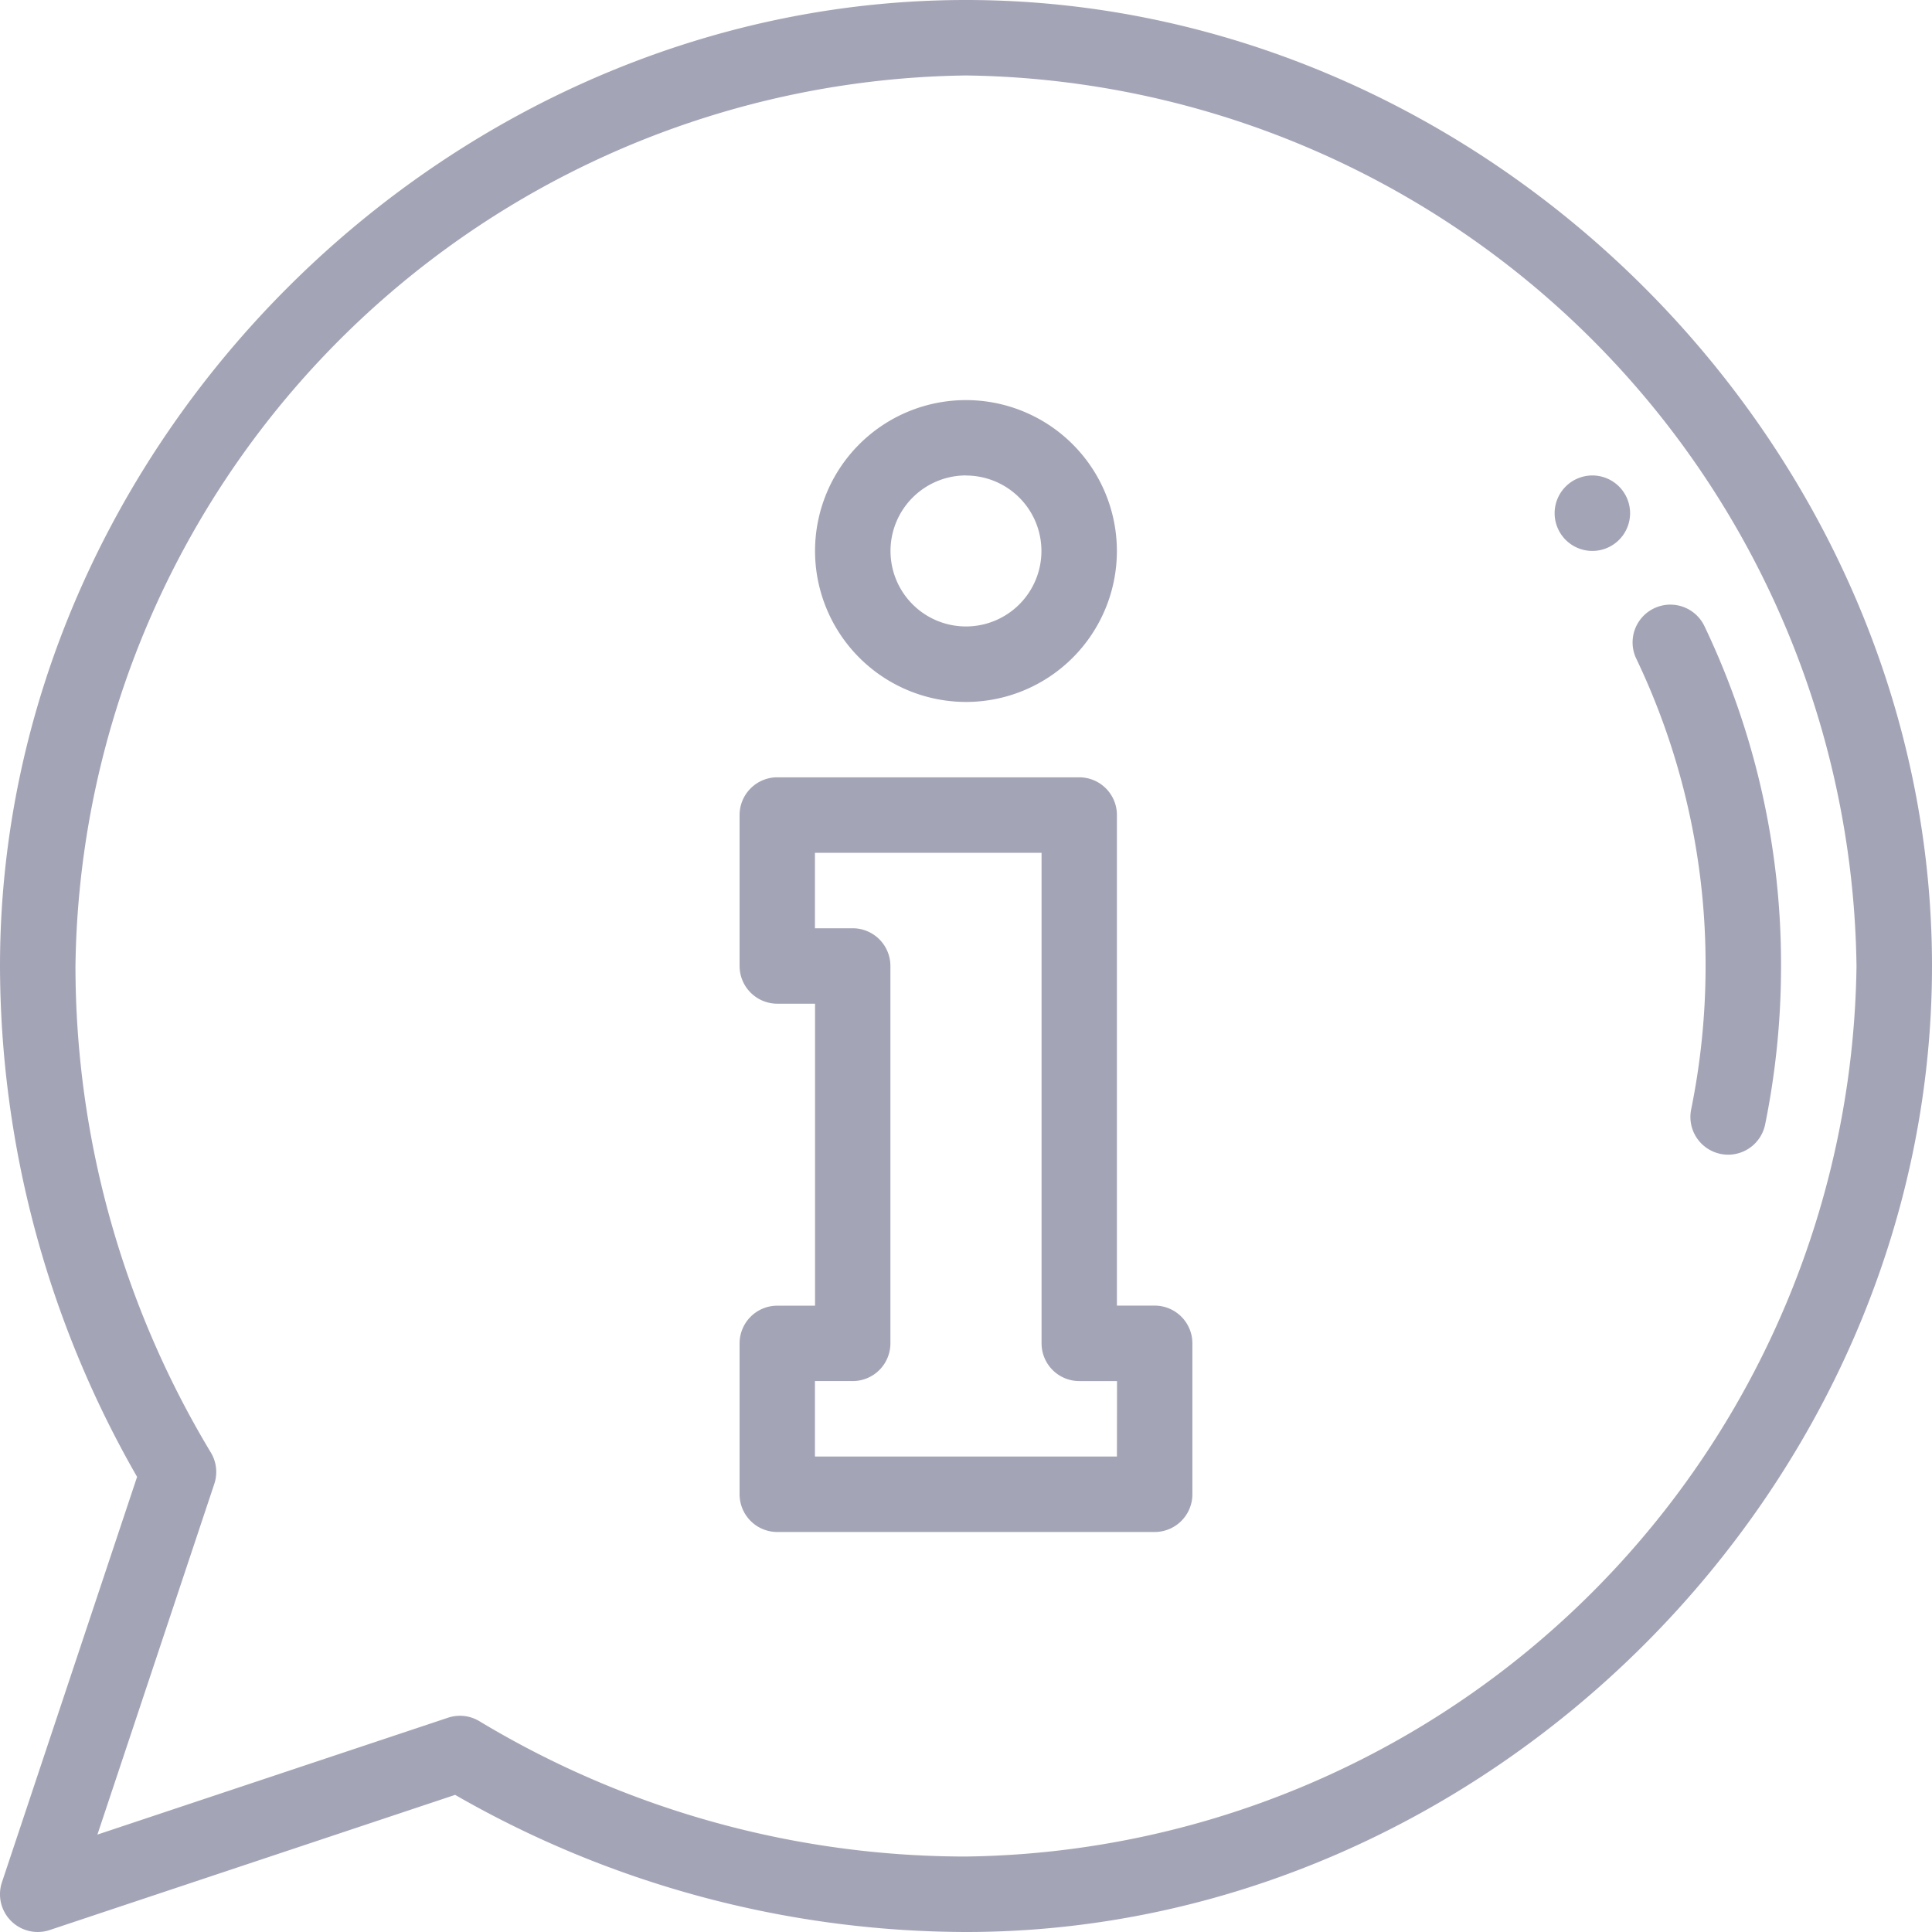
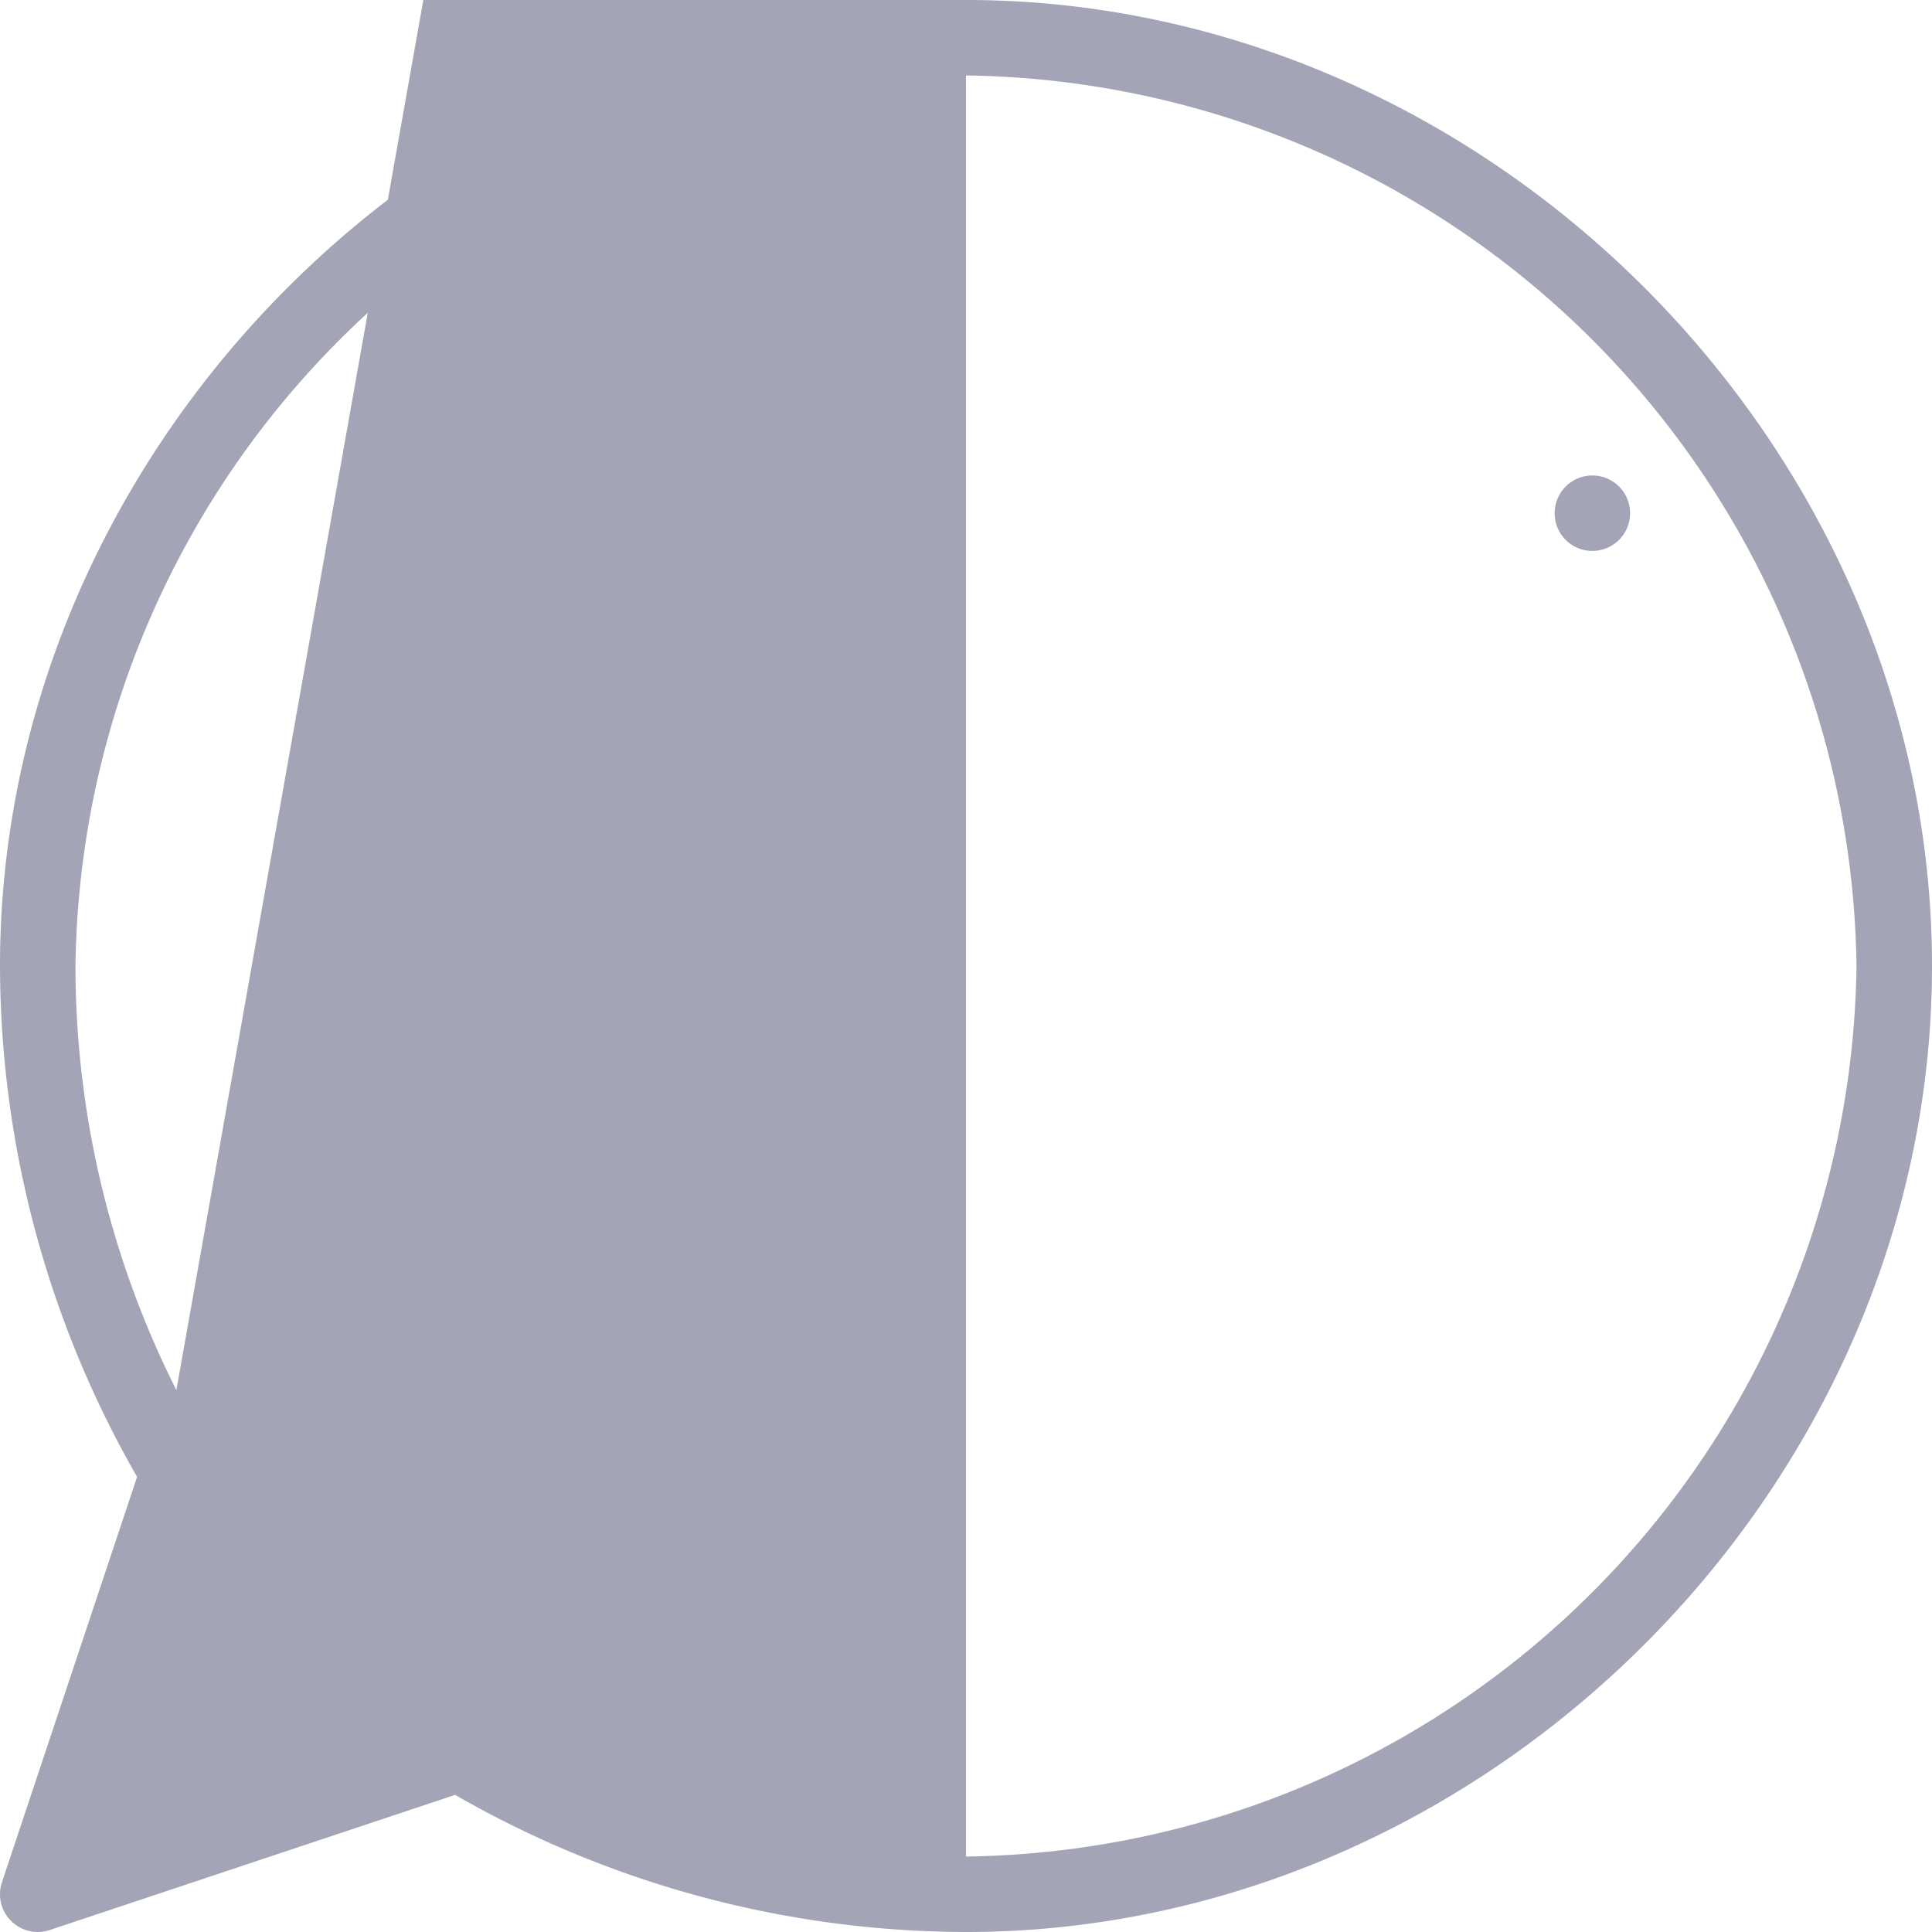
<svg xmlns="http://www.w3.org/2000/svg" width="59.5" height="59.5" viewBox="0 0 59.5 59.5">
  <defs>
    <style>.a{fill:#a4a4b7;}</style>
  </defs>
  <g transform="translate(0)">
    <path class="a" d="M412,127.162A1.162,1.162,0,1,0,413.162,126,1.163,1.163,0,0,0,412,127.162Zm0,0" transform="translate(-364.122 -111.357)" />
-     <path class="a" d="M434.916,171.366a22.134,22.134,0,0,1-.444,4.416,1.162,1.162,0,0,0,.906,1.371,1.147,1.147,0,0,0,.234.024,1.163,1.163,0,0,0,1.138-.93,24.457,24.457,0,0,0,.49-4.881,24.141,24.141,0,0,0-2.359-10.466,1.162,1.162,0,1,0-2.1,1A21.836,21.836,0,0,1,434.916,171.366Zm0,0" transform="translate(-382.389 -141.616)" />
-     <path class="a" d="M208.783,222.27h-1.162V207.162A1.162,1.162,0,0,0,206.459,206h-9.3A1.162,1.162,0,0,0,196,207.162v4.648a1.162,1.162,0,0,0,1.162,1.162h1.162v9.3h-1.162A1.162,1.162,0,0,0,196,223.432v4.648a1.162,1.162,0,0,0,1.162,1.162h11.621a1.162,1.162,0,0,0,1.162-1.162v-4.648A1.162,1.162,0,0,0,208.783,222.27Zm-1.162,4.648h-9.3v-2.324h1.162a1.162,1.162,0,0,0,1.162-1.162V211.811a1.162,1.162,0,0,0-1.162-1.162h-1.162v-2.324H205.3v15.107a1.162,1.162,0,0,0,1.162,1.162h1.162Zm0,0" transform="translate(-173.223 -182.061)" />
-     <path class="a" d="M220.648,115.3A4.648,4.648,0,1,0,216,110.648,4.654,4.654,0,0,0,220.648,115.3Zm0-6.973a2.324,2.324,0,1,1-2.324,2.324A2.327,2.327,0,0,1,220.648,108.324Zm0,0" transform="translate(-190.899 -93.682)" />
-     <path class="a" d="M29.75,0C13.715,0,0,13.69,0,29.75A31.69,31.69,0,0,0,4.222,45.483L.059,57.971a1.162,1.162,0,0,0,1.47,1.469l12.488-4.163A31.682,31.682,0,0,0,29.75,59.5c16.038,0,29.75-13.691,29.75-29.75C59.5,13.711,45.808,0,29.75,0Zm0,57.176a29.067,29.067,0,0,1-14.963-4.154,1.162,1.162,0,0,0-.99-.121L3,56.5,6.6,45.7a1.161,1.161,0,0,0-.121-.99A29.066,29.066,0,0,1,2.324,29.75,27.793,27.793,0,0,1,29.75,2.324,27.793,27.793,0,0,1,57.175,29.75,27.793,27.793,0,0,1,29.75,57.176Zm0,0" transform="translate(0)" />
+     <path class="a" d="M29.75,0C13.715,0,0,13.69,0,29.75A31.69,31.69,0,0,0,4.222,45.483L.059,57.971a1.162,1.162,0,0,0,1.47,1.469l12.488-4.163A31.682,31.682,0,0,0,29.75,59.5c16.038,0,29.75-13.691,29.75-29.75C59.5,13.711,45.808,0,29.75,0Za29.067,29.067,0,0,1-14.963-4.154,1.162,1.162,0,0,0-.99-.121L3,56.5,6.6,45.7a1.161,1.161,0,0,0-.121-.99A29.066,29.066,0,0,1,2.324,29.75,27.793,27.793,0,0,1,29.75,2.324,27.793,27.793,0,0,1,57.175,29.75,27.793,27.793,0,0,1,29.75,57.176Zm0,0" transform="translate(0)" />
  </g>
</svg>